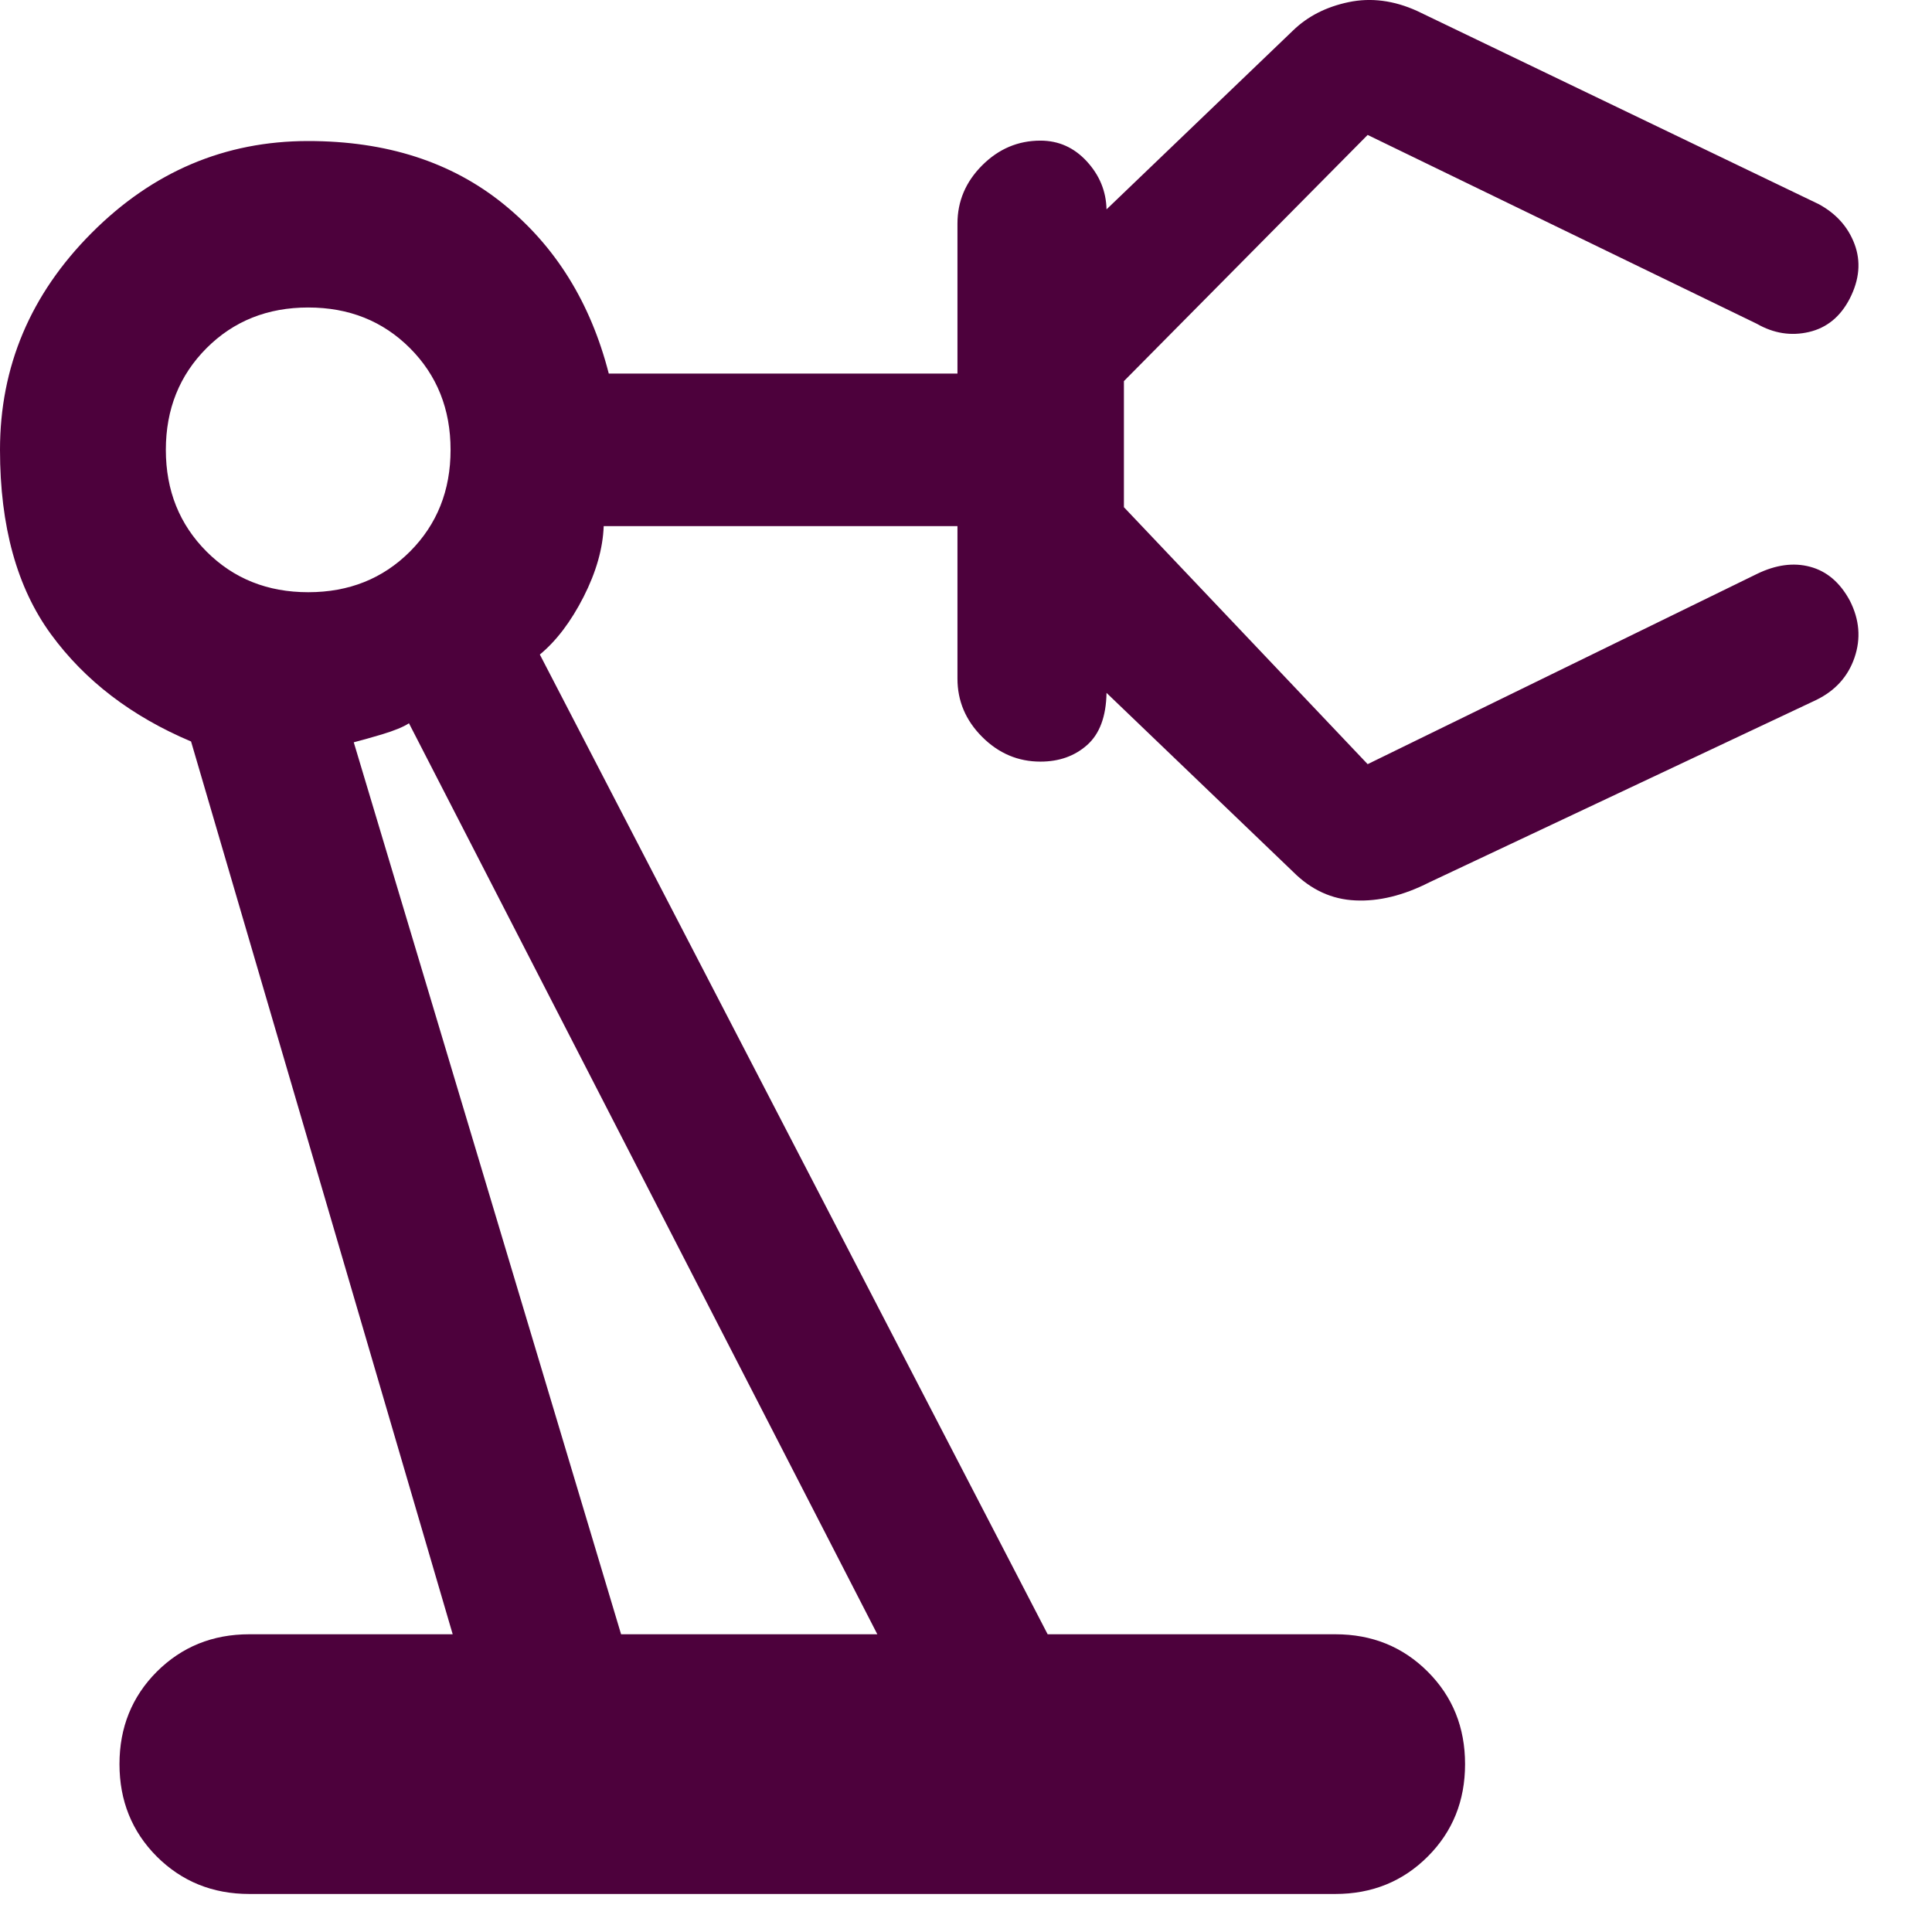
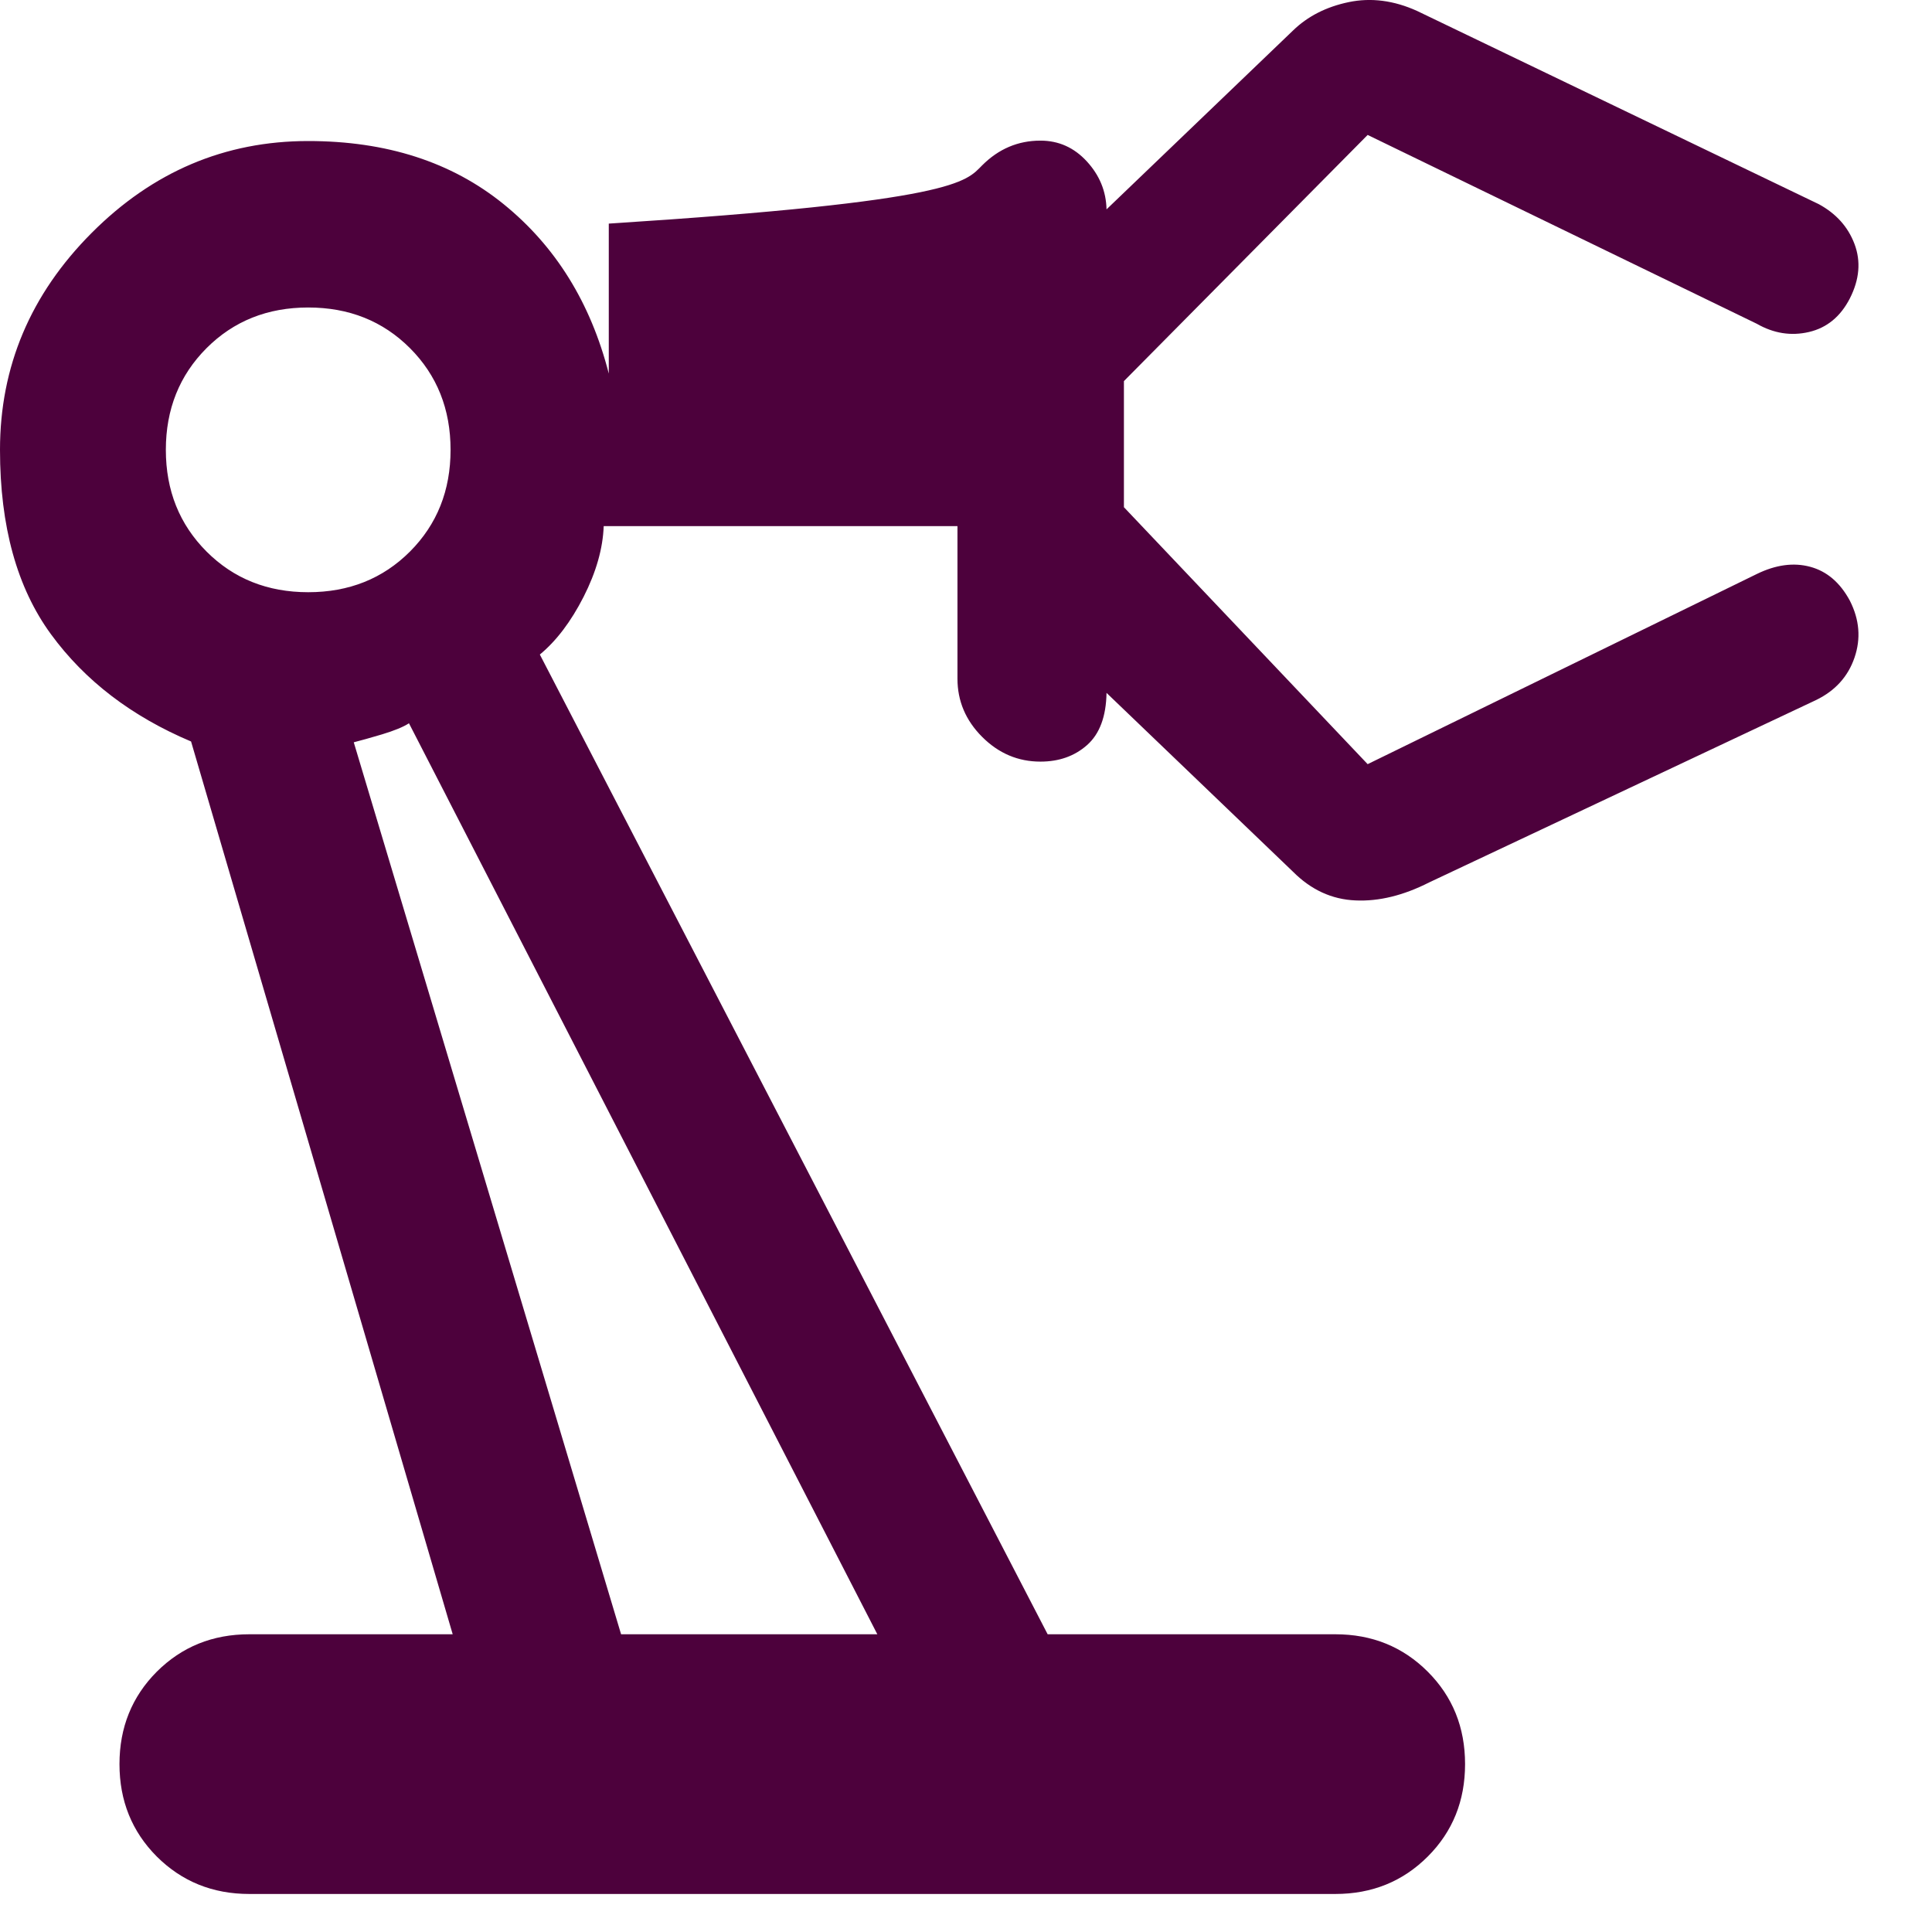
<svg xmlns="http://www.w3.org/2000/svg" width="19" height="19" viewBox="0 0 19 19" fill="none">
-   <path d="M2.452 18.626C2.091 18.626 1.788 18.503 1.542 18.258C1.298 18.013 1.175 17.71 1.175 17.349C1.175 16.988 1.298 16.685 1.542 16.44C1.788 16.195 2.091 16.072 2.452 16.072H4.452L1.879 7.292C1.294 7.045 0.835 6.694 0.501 6.237C0.167 5.78 0 5.176 0 4.424C0 3.605 0.3 2.894 0.901 2.291C1.502 1.688 2.212 1.387 3.031 1.387C3.801 1.387 4.441 1.593 4.952 2.007C5.463 2.421 5.808 2.976 5.987 3.674H9.416V2.199C9.416 1.979 9.497 1.788 9.659 1.626C9.821 1.464 10.012 1.383 10.232 1.383C10.411 1.383 10.563 1.451 10.688 1.587C10.813 1.723 10.878 1.88 10.882 2.059L12.715 0.301C12.86 0.16 13.043 0.067 13.263 0.021C13.483 -0.025 13.708 0.004 13.937 0.108L17.887 2.008C18.056 2.1 18.174 2.23 18.238 2.4C18.302 2.57 18.287 2.748 18.192 2.935C18.1 3.114 17.966 3.224 17.79 3.265C17.614 3.306 17.443 3.279 17.277 3.184L13.45 1.327L11.053 3.748V4.988L13.45 7.515L17.277 5.645C17.463 5.554 17.639 5.53 17.802 5.574C17.966 5.618 18.096 5.729 18.192 5.907C18.287 6.094 18.302 6.28 18.238 6.467C18.174 6.654 18.048 6.793 17.861 6.884L14.055 8.678C13.801 8.807 13.559 8.866 13.329 8.855C13.098 8.845 12.893 8.751 12.715 8.572L10.882 6.814C10.878 7.047 10.814 7.218 10.691 7.327C10.568 7.436 10.415 7.49 10.232 7.49C10.012 7.49 9.821 7.409 9.659 7.247C9.497 7.085 9.416 6.894 9.416 6.674V5.174H5.937C5.929 5.394 5.863 5.626 5.739 5.87C5.614 6.115 5.471 6.303 5.309 6.437L10.303 16.072H13.132C13.493 16.072 13.796 16.195 14.041 16.44C14.286 16.685 14.408 16.988 14.408 17.349C14.408 17.71 14.286 18.013 14.041 18.258C13.796 18.503 13.493 18.626 13.132 18.626H2.452ZM3.031 5.824C3.432 5.824 3.765 5.691 4.032 5.424C4.298 5.157 4.431 4.824 4.431 4.424C4.431 4.024 4.298 3.691 4.032 3.424C3.765 3.157 3.432 3.024 3.031 3.024C2.631 3.024 2.298 3.157 2.031 3.424C1.765 3.691 1.631 4.024 1.631 4.424C1.631 4.824 1.765 5.157 2.031 5.424C2.298 5.691 2.631 5.824 3.031 5.824ZM6.108 16.072H8.628L4.022 7.113C3.965 7.15 3.876 7.186 3.757 7.222C3.639 7.257 3.546 7.283 3.479 7.3L6.108 16.072Z" fill="#4D013C" />
+   <path d="M2.452 18.626C2.091 18.626 1.788 18.503 1.542 18.258C1.298 18.013 1.175 17.71 1.175 17.349C1.175 16.988 1.298 16.685 1.542 16.44C1.788 16.195 2.091 16.072 2.452 16.072H4.452L1.879 7.292C1.294 7.045 0.835 6.694 0.501 6.237C0.167 5.78 0 5.176 0 4.424C0 3.605 0.3 2.894 0.901 2.291C1.502 1.688 2.212 1.387 3.031 1.387C3.801 1.387 4.441 1.593 4.952 2.007C5.463 2.421 5.808 2.976 5.987 3.674V2.199C9.416 1.979 9.497 1.788 9.659 1.626C9.821 1.464 10.012 1.383 10.232 1.383C10.411 1.383 10.563 1.451 10.688 1.587C10.813 1.723 10.878 1.88 10.882 2.059L12.715 0.301C12.86 0.16 13.043 0.067 13.263 0.021C13.483 -0.025 13.708 0.004 13.937 0.108L17.887 2.008C18.056 2.1 18.174 2.23 18.238 2.4C18.302 2.57 18.287 2.748 18.192 2.935C18.1 3.114 17.966 3.224 17.79 3.265C17.614 3.306 17.443 3.279 17.277 3.184L13.45 1.327L11.053 3.748V4.988L13.45 7.515L17.277 5.645C17.463 5.554 17.639 5.53 17.802 5.574C17.966 5.618 18.096 5.729 18.192 5.907C18.287 6.094 18.302 6.28 18.238 6.467C18.174 6.654 18.048 6.793 17.861 6.884L14.055 8.678C13.801 8.807 13.559 8.866 13.329 8.855C13.098 8.845 12.893 8.751 12.715 8.572L10.882 6.814C10.878 7.047 10.814 7.218 10.691 7.327C10.568 7.436 10.415 7.49 10.232 7.49C10.012 7.49 9.821 7.409 9.659 7.247C9.497 7.085 9.416 6.894 9.416 6.674V5.174H5.937C5.929 5.394 5.863 5.626 5.739 5.87C5.614 6.115 5.471 6.303 5.309 6.437L10.303 16.072H13.132C13.493 16.072 13.796 16.195 14.041 16.44C14.286 16.685 14.408 16.988 14.408 17.349C14.408 17.71 14.286 18.013 14.041 18.258C13.796 18.503 13.493 18.626 13.132 18.626H2.452ZM3.031 5.824C3.432 5.824 3.765 5.691 4.032 5.424C4.298 5.157 4.431 4.824 4.431 4.424C4.431 4.024 4.298 3.691 4.032 3.424C3.765 3.157 3.432 3.024 3.031 3.024C2.631 3.024 2.298 3.157 2.031 3.424C1.765 3.691 1.631 4.024 1.631 4.424C1.631 4.824 1.765 5.157 2.031 5.424C2.298 5.691 2.631 5.824 3.031 5.824ZM6.108 16.072H8.628L4.022 7.113C3.965 7.15 3.876 7.186 3.757 7.222C3.639 7.257 3.546 7.283 3.479 7.3L6.108 16.072Z" fill="#4D013C" />
</svg>